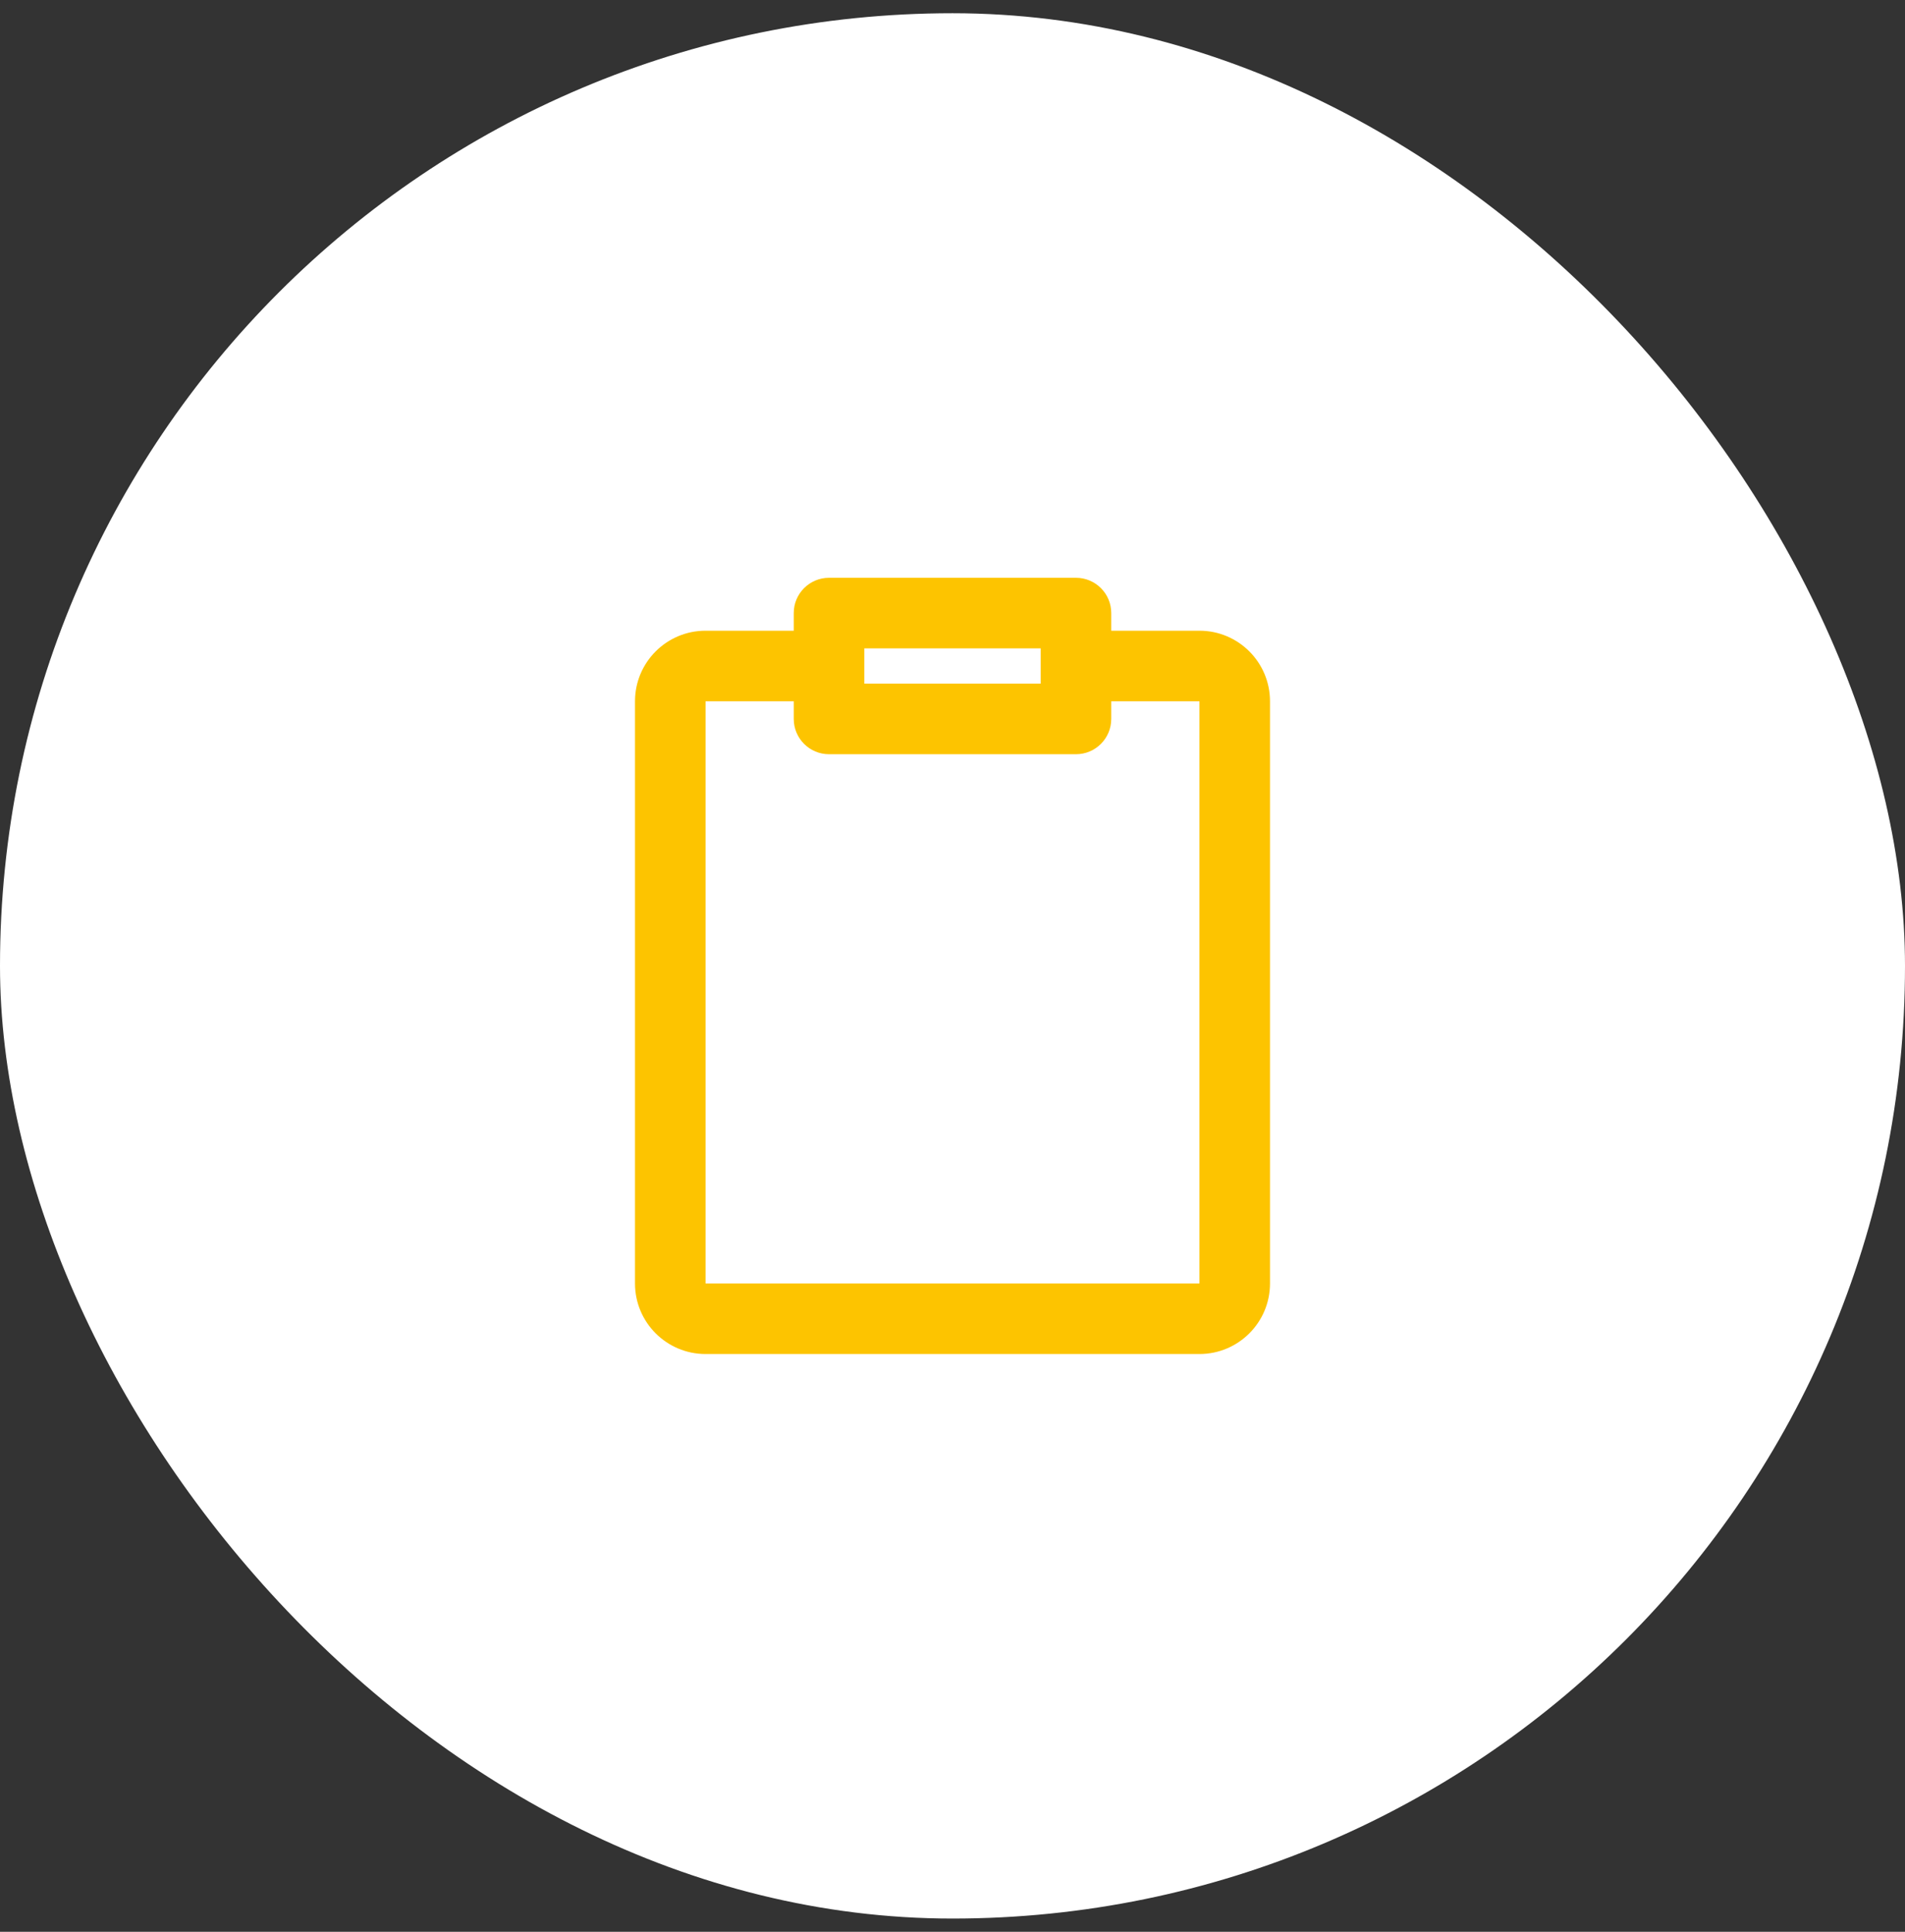
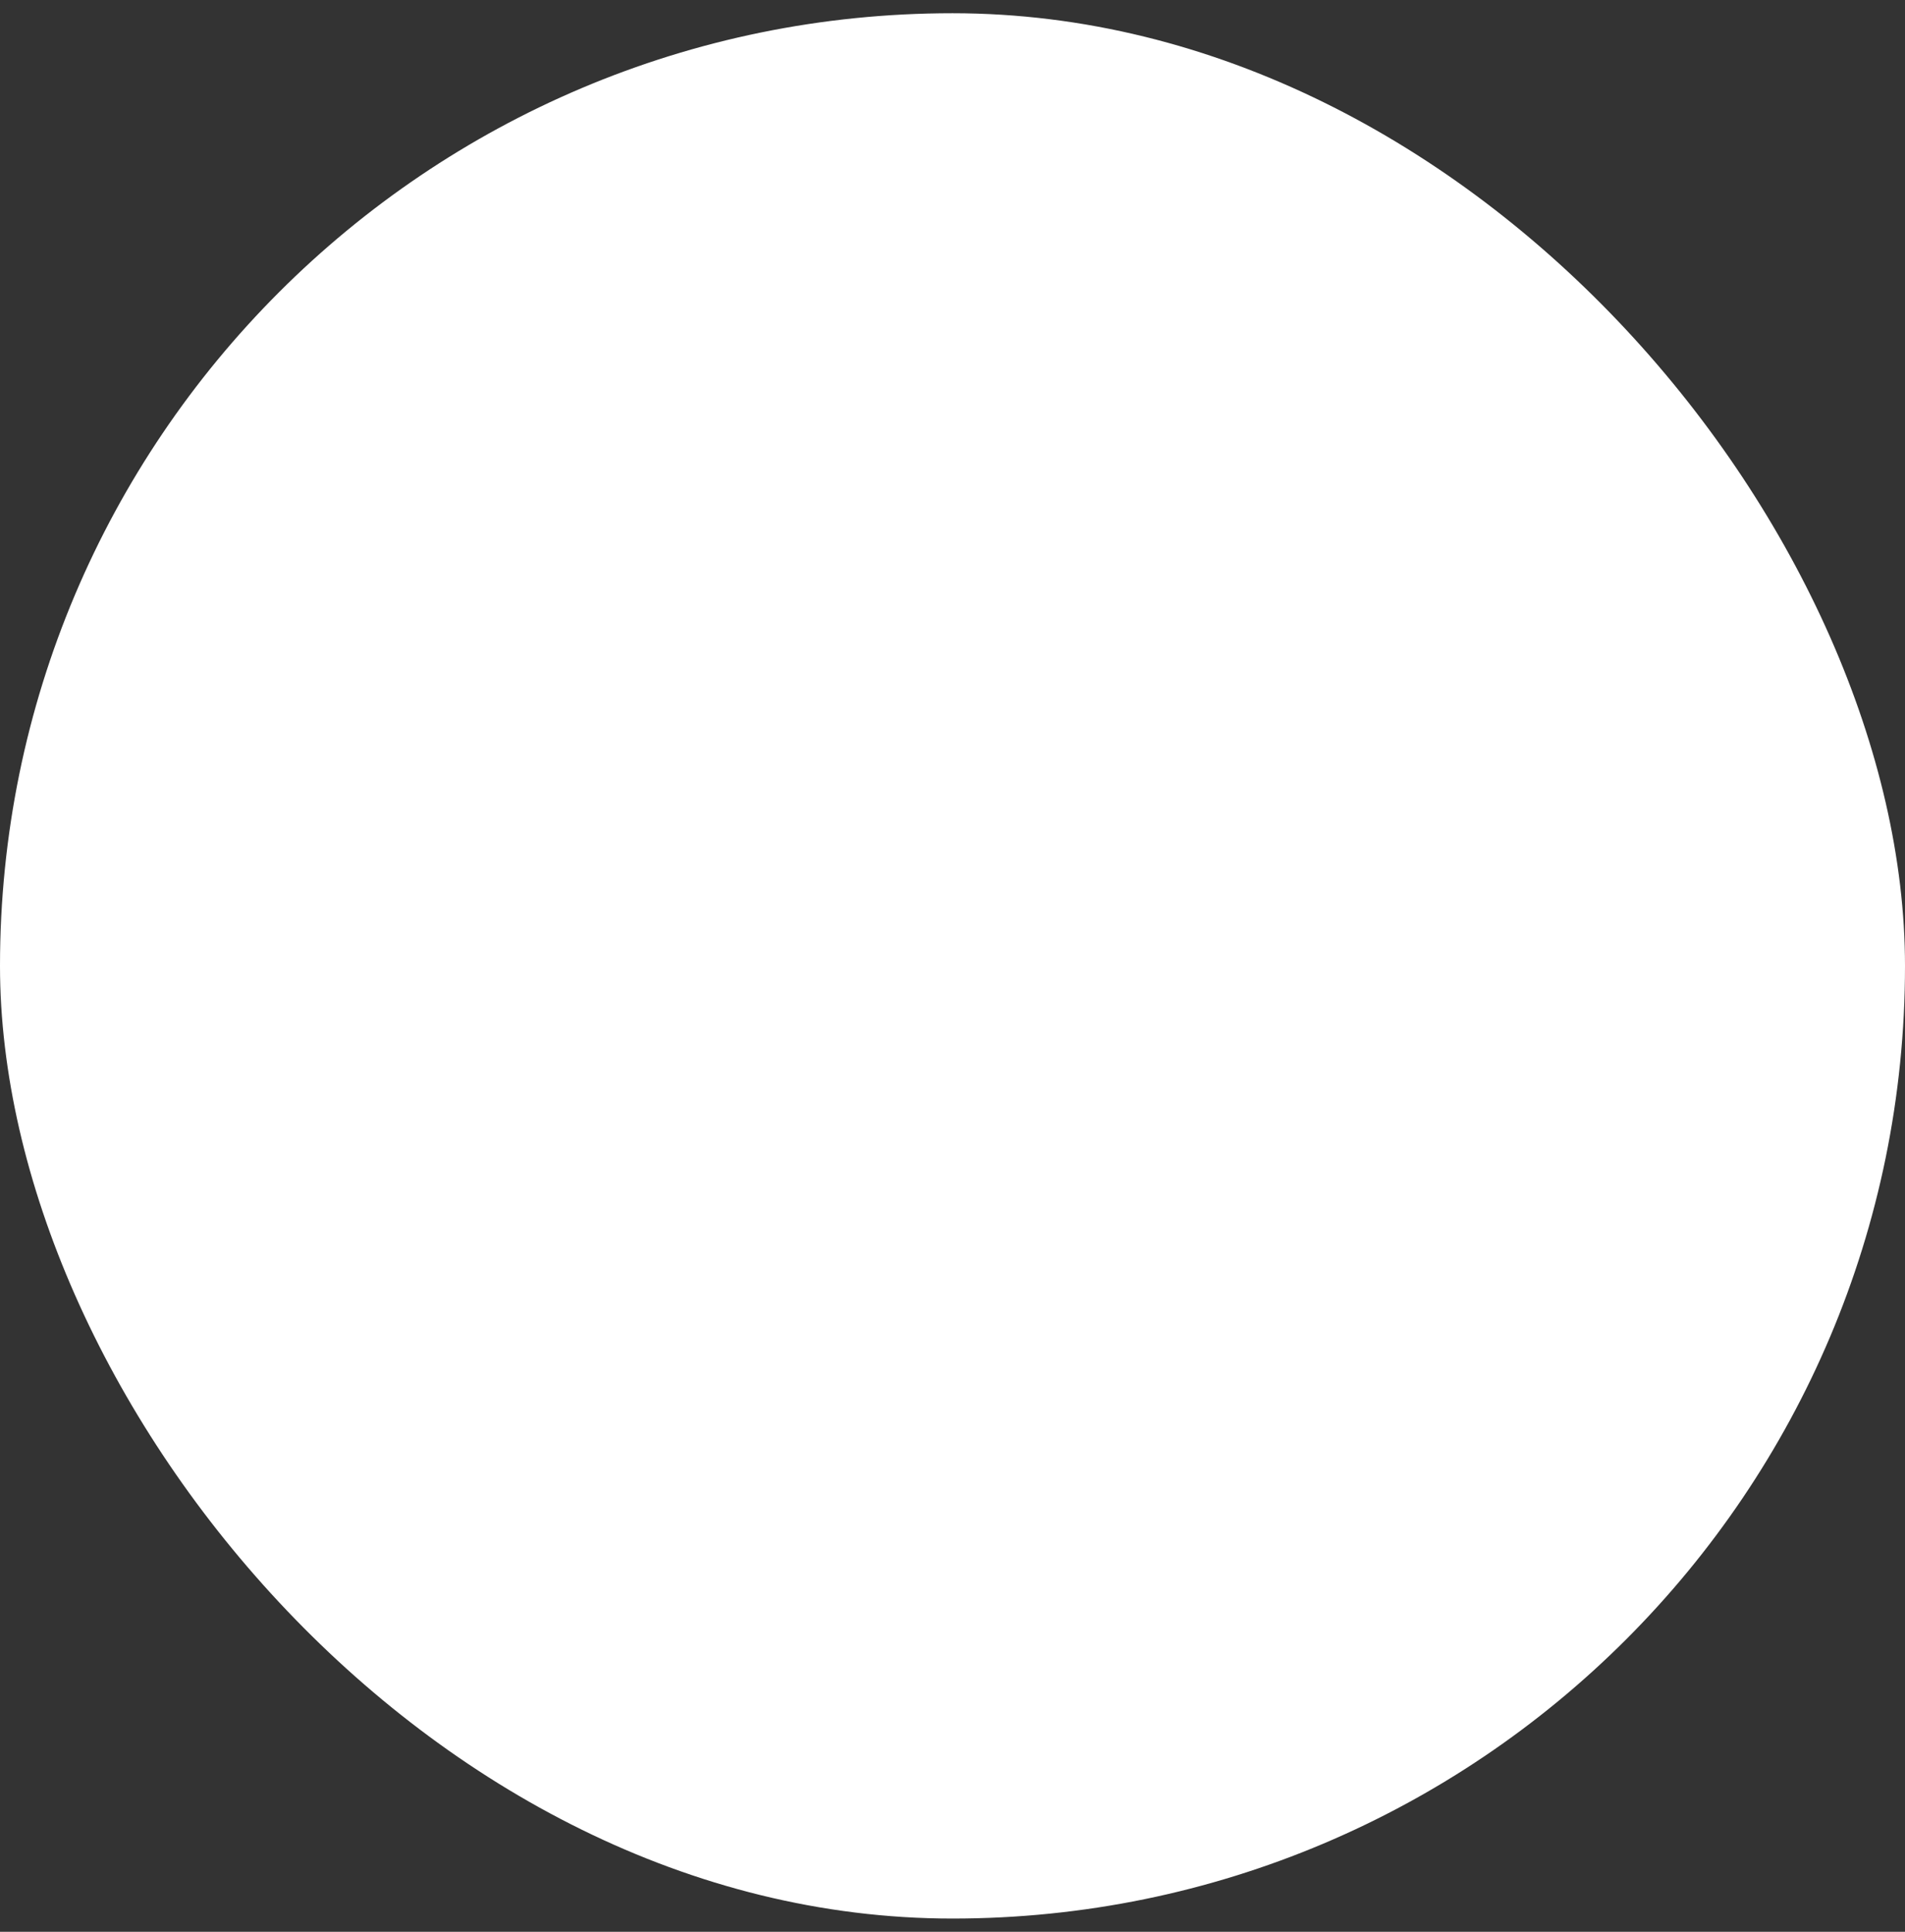
<svg xmlns="http://www.w3.org/2000/svg" width="72" height="73" viewBox="0 0 72 73" fill="none">
  <rect x="0" y="0" width="72" height="73" fill="#333333" stroke="none" />
  <rect y="0.5" width="72" height="72" rx="36" fill="white" />
-   <path fill-rule="evenodd" clip-rule="evenodd" d="M31.333 21.834C30.597 21.834 30 22.431 30 23.167V23.834H26.667C25.194 23.834 24 25.028 24 26.501V48.501C24 49.973 25.194 51.167 26.667 51.167H45.333C46.806 51.167 48 49.973 48 48.501V26.501C48 25.028 46.806 23.834 45.333 23.834H42V23.167C42 22.431 41.403 21.834 40.667 21.834H31.333ZM42 26.501H45.333V48.501H26.667V26.501H30V27.167C30 27.904 30.597 28.501 31.333 28.501H40.667C41.403 28.501 42 27.904 42 27.167V26.501ZM32.667 25.834H39.333V24.501H32.667V25.834Z" fill="#FDC400" />
</svg>